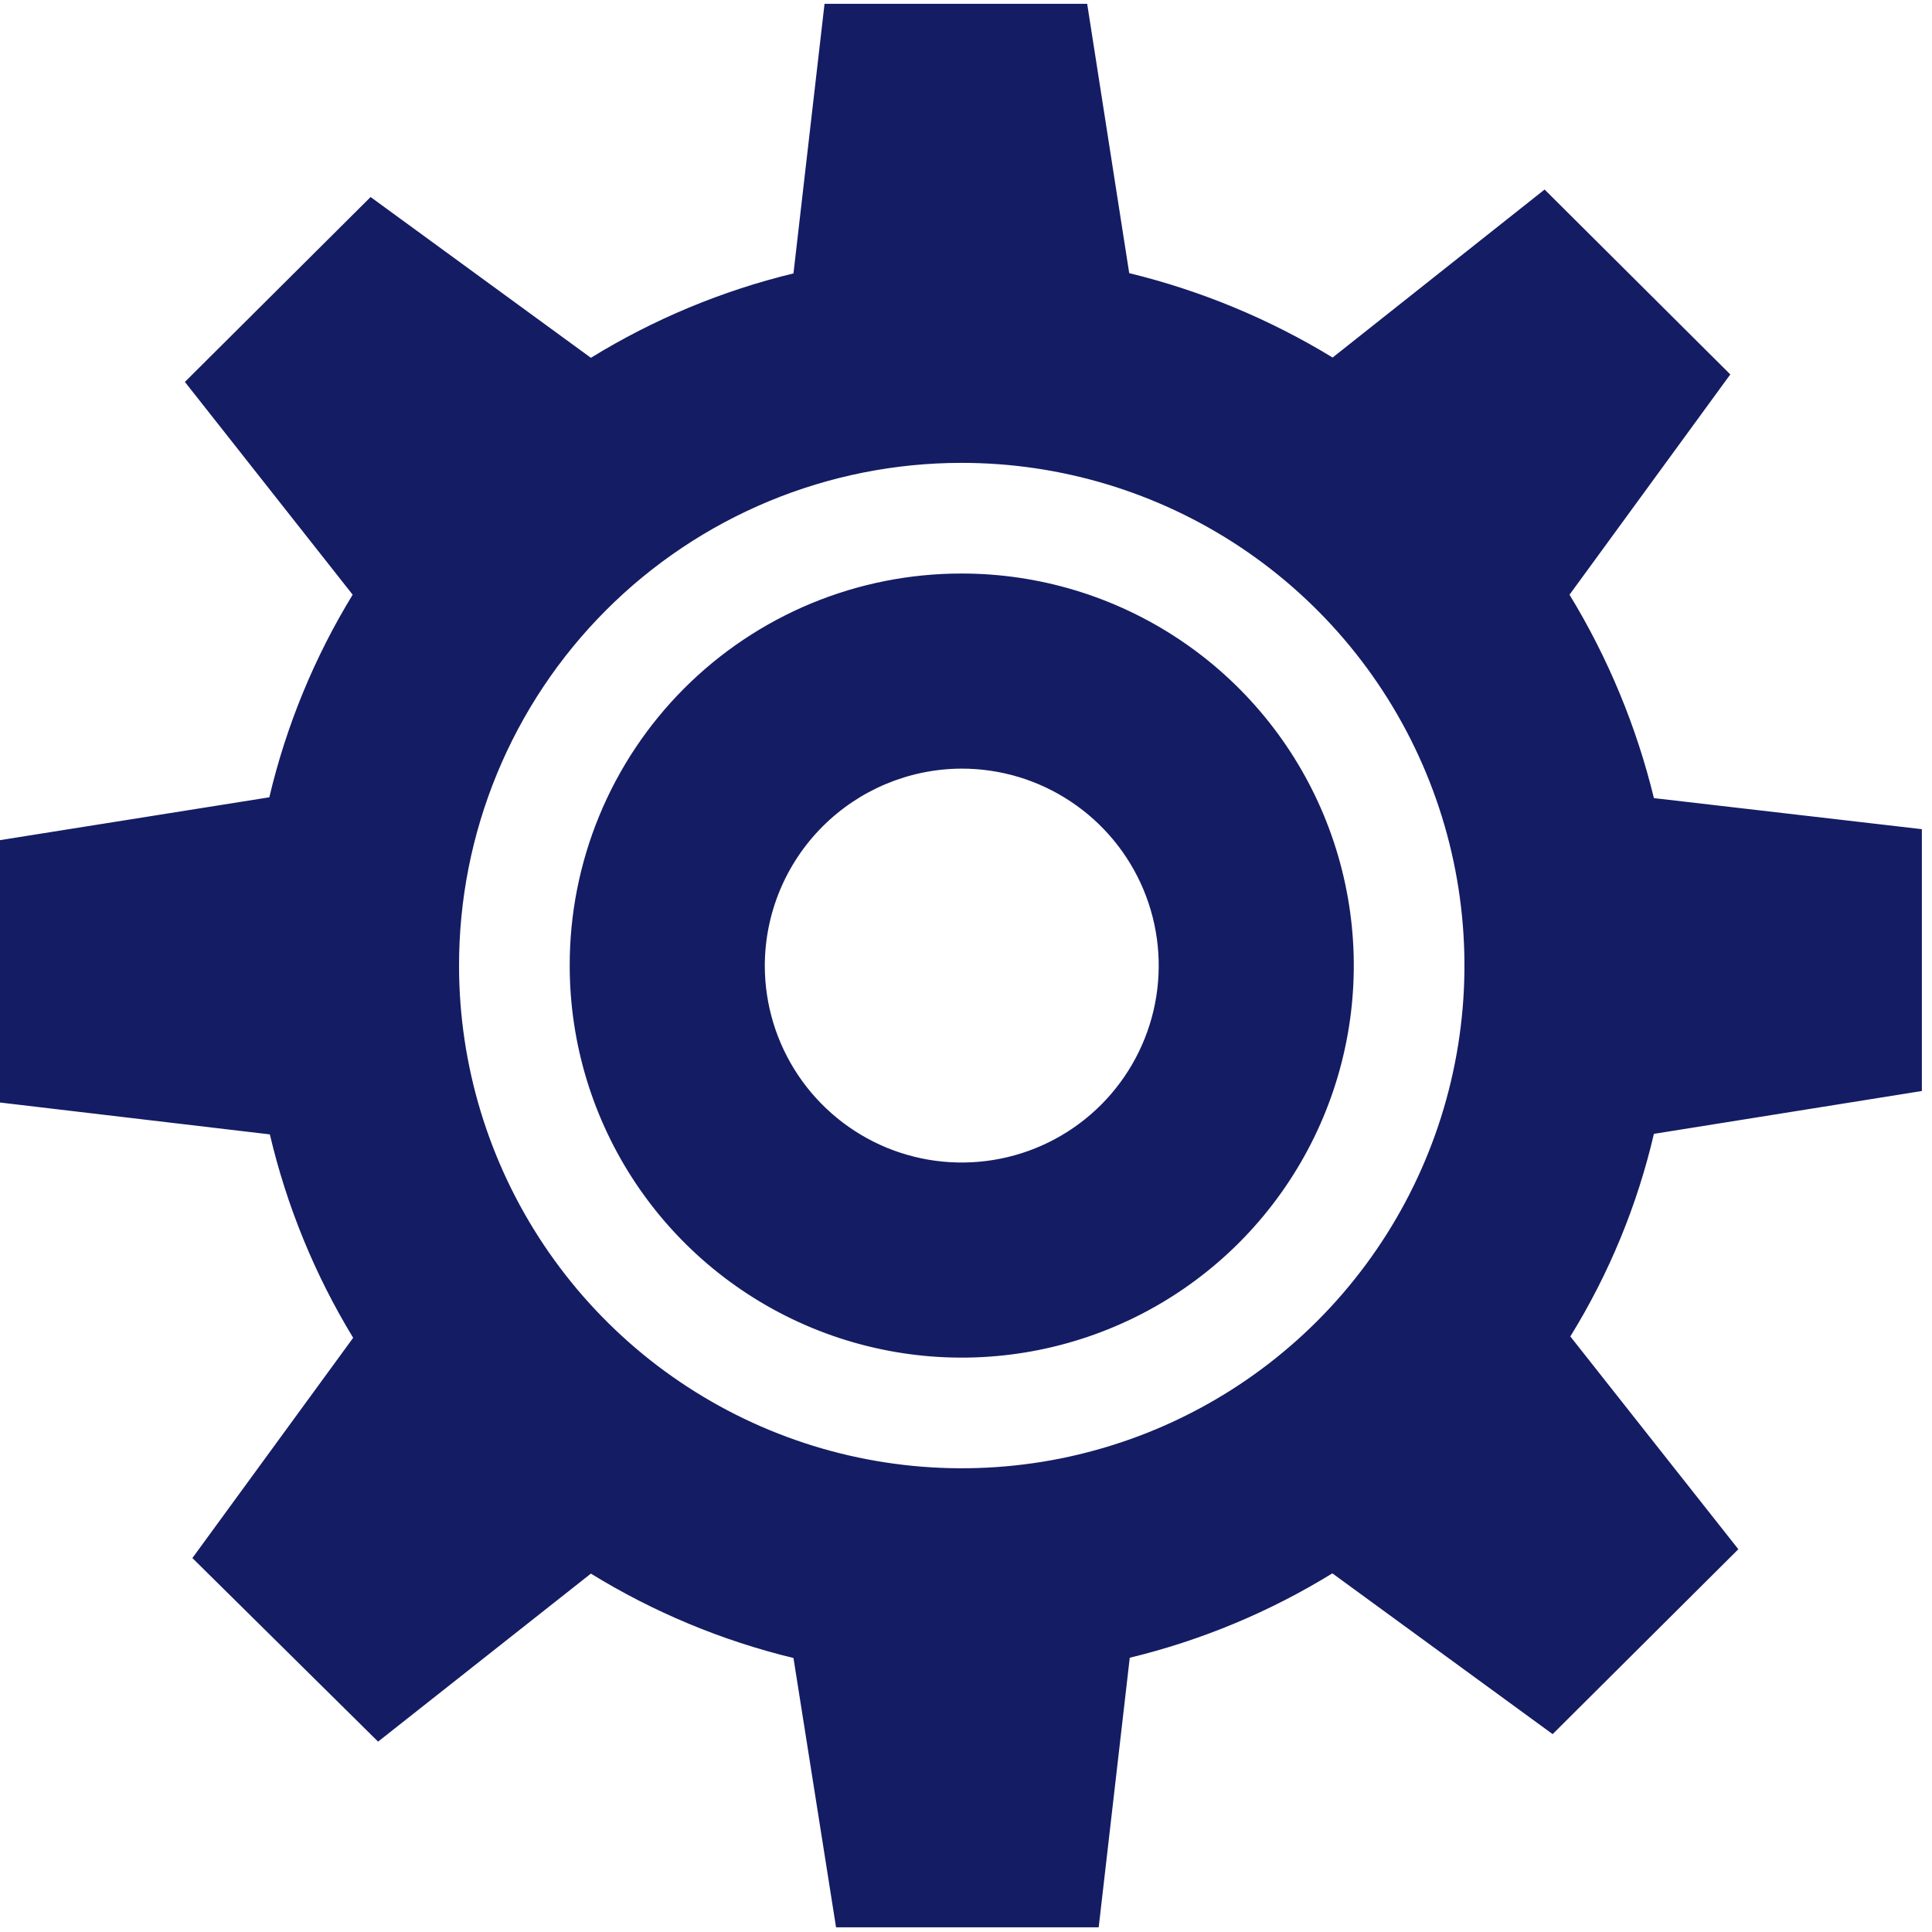
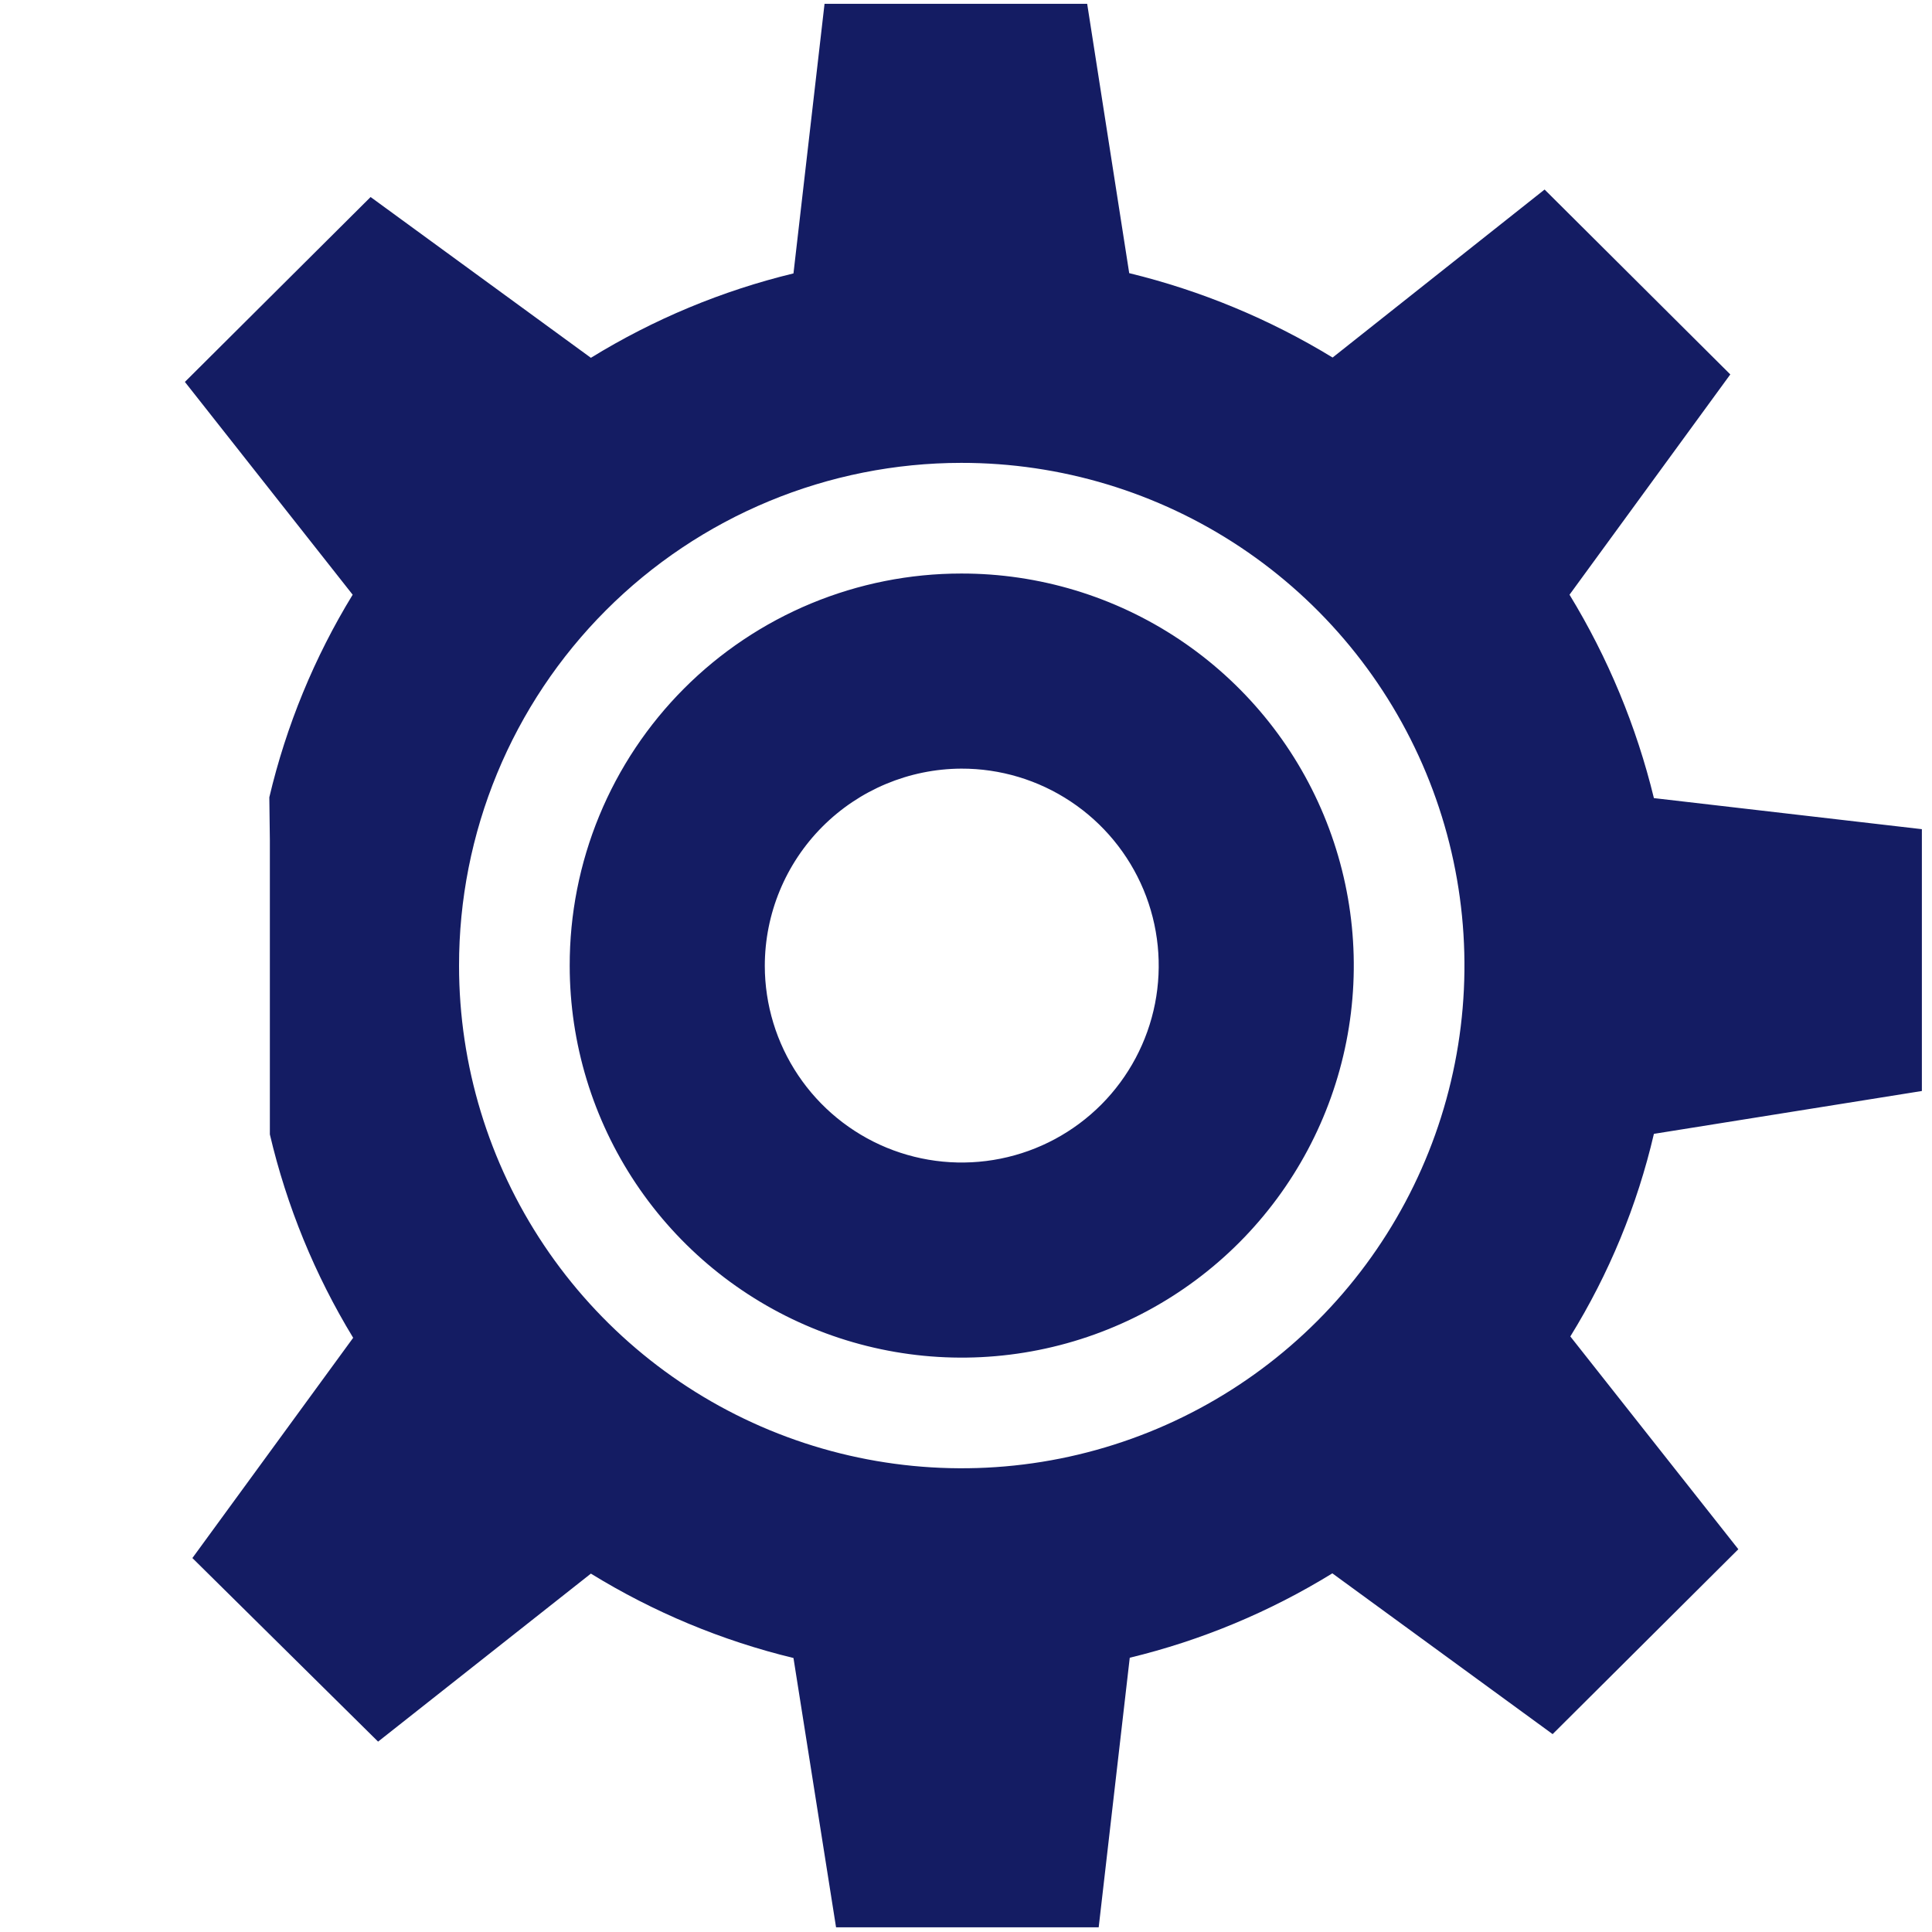
<svg xmlns="http://www.w3.org/2000/svg" width="50" height="50" viewBox="0 0 50 50" fill="none">
-   <path fill-rule="evenodd" clip-rule="evenodd" d="M29.224 7.069C31.081 7.521 32.857 8.258 34.488 9.253L39.974 4.905L44.78 9.69L40.619 15.391C41.614 17.022 42.351 18.798 42.803 20.655L49.738 21.459V28.235L42.803 29.344C42.371 31.198 41.64 32.968 40.64 34.587L44.988 40.094L40.182 44.879L34.481 40.718C32.859 41.717 31.09 42.454 29.238 42.902L28.434 49.879H21.637L20.535 42.909C18.683 42.461 16.914 41.723 15.292 40.725L9.785 45.073L4.979 40.322L9.14 34.622C8.148 32.992 7.42 31.215 6.984 29.358L0 28.533V21.743L6.97 20.634C7.407 18.783 8.135 17.013 9.127 15.391L4.785 9.884L9.591 5.099L15.292 9.26C16.914 8.262 18.683 7.524 20.535 7.076L21.339 0.099H28.136L29.224 7.069ZM24.876 19.892C25.885 19.889 26.871 20.185 27.711 20.744C28.551 21.302 29.206 22.096 29.595 23.027C29.983 23.958 30.086 24.983 29.892 25.972C29.697 26.962 29.213 27.871 28.502 28.586C27.79 29.3 26.883 29.788 25.894 29.986C24.905 30.185 23.88 30.086 22.947 29.702C22.015 29.317 21.218 28.665 20.656 27.827C20.095 26.99 19.794 26.004 19.793 24.996C19.794 23.646 20.33 22.352 21.282 21.396C22.235 20.44 23.527 19.899 24.876 19.892ZM24.876 14.843C26.883 14.84 28.846 15.433 30.516 16.546C32.186 17.659 33.489 19.242 34.259 21.095C35.029 22.948 35.233 24.988 34.843 26.957C34.454 28.926 33.489 30.735 32.072 32.156C30.654 33.577 28.847 34.545 26.879 34.938C24.911 35.332 22.87 35.133 21.015 34.366C19.16 33.599 17.575 32.3 16.458 30.632C15.342 28.964 14.745 27.003 14.744 24.996C14.741 23.664 15.001 22.344 15.509 21.112C16.017 19.88 16.763 18.761 17.704 17.818C18.645 16.875 19.763 16.127 20.994 15.616C22.225 15.106 23.544 14.843 24.876 14.843ZM24.876 11.979C27.45 11.976 29.966 12.737 32.107 14.164C34.248 15.592 35.918 17.622 36.905 19.999C37.892 22.376 38.152 24.992 37.652 27.516C37.153 30.041 35.915 32.36 34.097 34.181C32.279 36.002 29.961 37.243 27.438 37.747C24.914 38.251 22.297 37.995 19.919 37.012C17.541 36.029 15.508 34.362 14.077 32.224C12.646 30.085 11.881 27.569 11.88 24.996C11.878 23.288 12.213 21.596 12.865 20.017C13.517 18.438 14.474 17.004 15.681 15.795C16.888 14.586 18.321 13.627 19.899 12.972C21.477 12.317 23.168 11.98 24.876 11.979Z" fill="#141C63" />
+   <path fill-rule="evenodd" clip-rule="evenodd" d="M29.224 7.069C31.081 7.521 32.857 8.258 34.488 9.253L39.974 4.905L44.78 9.69L40.619 15.391C41.614 17.022 42.351 18.798 42.803 20.655L49.738 21.459V28.235L42.803 29.344C42.371 31.198 41.64 32.968 40.64 34.587L44.988 40.094L40.182 44.879L34.481 40.718C32.859 41.717 31.09 42.454 29.238 42.902L28.434 49.879H21.637L20.535 42.909C18.683 42.461 16.914 41.723 15.292 40.725L9.785 45.073L4.979 40.322L9.14 34.622C8.148 32.992 7.42 31.215 6.984 29.358V21.743L6.97 20.634C7.407 18.783 8.135 17.013 9.127 15.391L4.785 9.884L9.591 5.099L15.292 9.26C16.914 8.262 18.683 7.524 20.535 7.076L21.339 0.099H28.136L29.224 7.069ZM24.876 19.892C25.885 19.889 26.871 20.185 27.711 20.744C28.551 21.302 29.206 22.096 29.595 23.027C29.983 23.958 30.086 24.983 29.892 25.972C29.697 26.962 29.213 27.871 28.502 28.586C27.79 29.3 26.883 29.788 25.894 29.986C24.905 30.185 23.88 30.086 22.947 29.702C22.015 29.317 21.218 28.665 20.656 27.827C20.095 26.99 19.794 26.004 19.793 24.996C19.794 23.646 20.33 22.352 21.282 21.396C22.235 20.44 23.527 19.899 24.876 19.892ZM24.876 14.843C26.883 14.84 28.846 15.433 30.516 16.546C32.186 17.659 33.489 19.242 34.259 21.095C35.029 22.948 35.233 24.988 34.843 26.957C34.454 28.926 33.489 30.735 32.072 32.156C30.654 33.577 28.847 34.545 26.879 34.938C24.911 35.332 22.87 35.133 21.015 34.366C19.16 33.599 17.575 32.3 16.458 30.632C15.342 28.964 14.745 27.003 14.744 24.996C14.741 23.664 15.001 22.344 15.509 21.112C16.017 19.88 16.763 18.761 17.704 17.818C18.645 16.875 19.763 16.127 20.994 15.616C22.225 15.106 23.544 14.843 24.876 14.843ZM24.876 11.979C27.45 11.976 29.966 12.737 32.107 14.164C34.248 15.592 35.918 17.622 36.905 19.999C37.892 22.376 38.152 24.992 37.652 27.516C37.153 30.041 35.915 32.36 34.097 34.181C32.279 36.002 29.961 37.243 27.438 37.747C24.914 38.251 22.297 37.995 19.919 37.012C17.541 36.029 15.508 34.362 14.077 32.224C12.646 30.085 11.881 27.569 11.88 24.996C11.878 23.288 12.213 21.596 12.865 20.017C13.517 18.438 14.474 17.004 15.681 15.795C16.888 14.586 18.321 13.627 19.899 12.972C21.477 12.317 23.168 11.98 24.876 11.979Z" fill="#141C63" />
</svg>